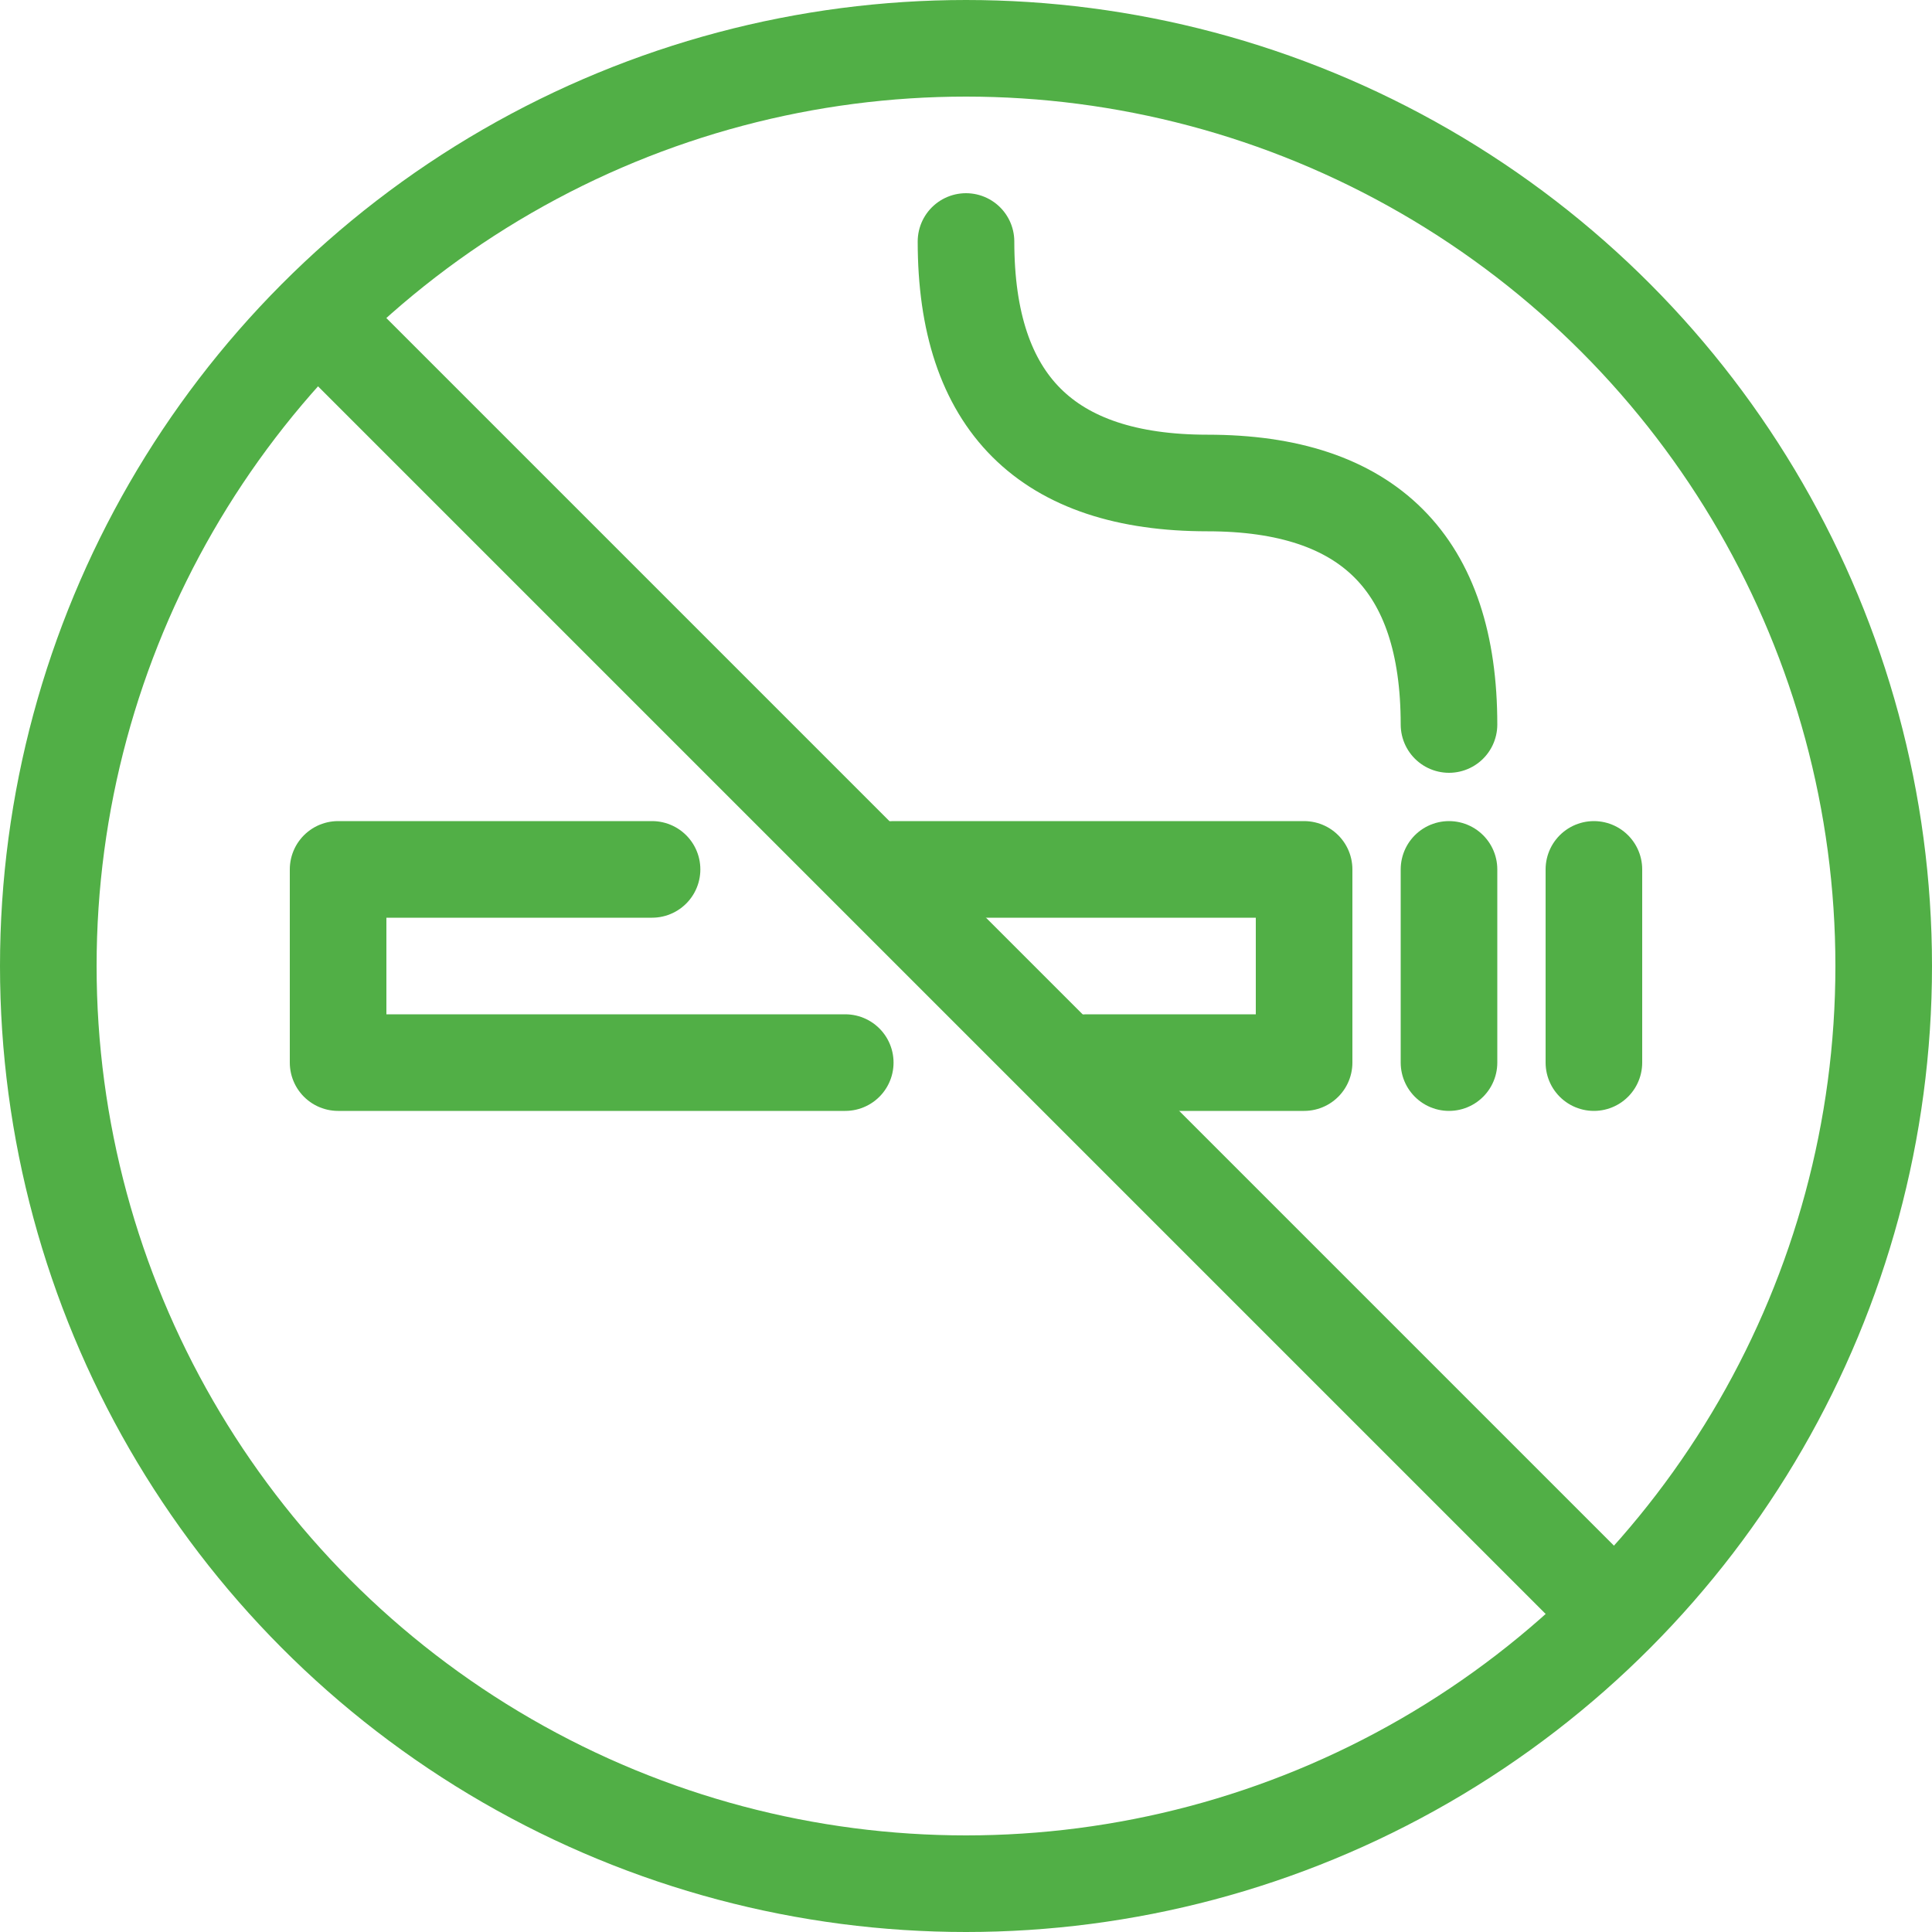
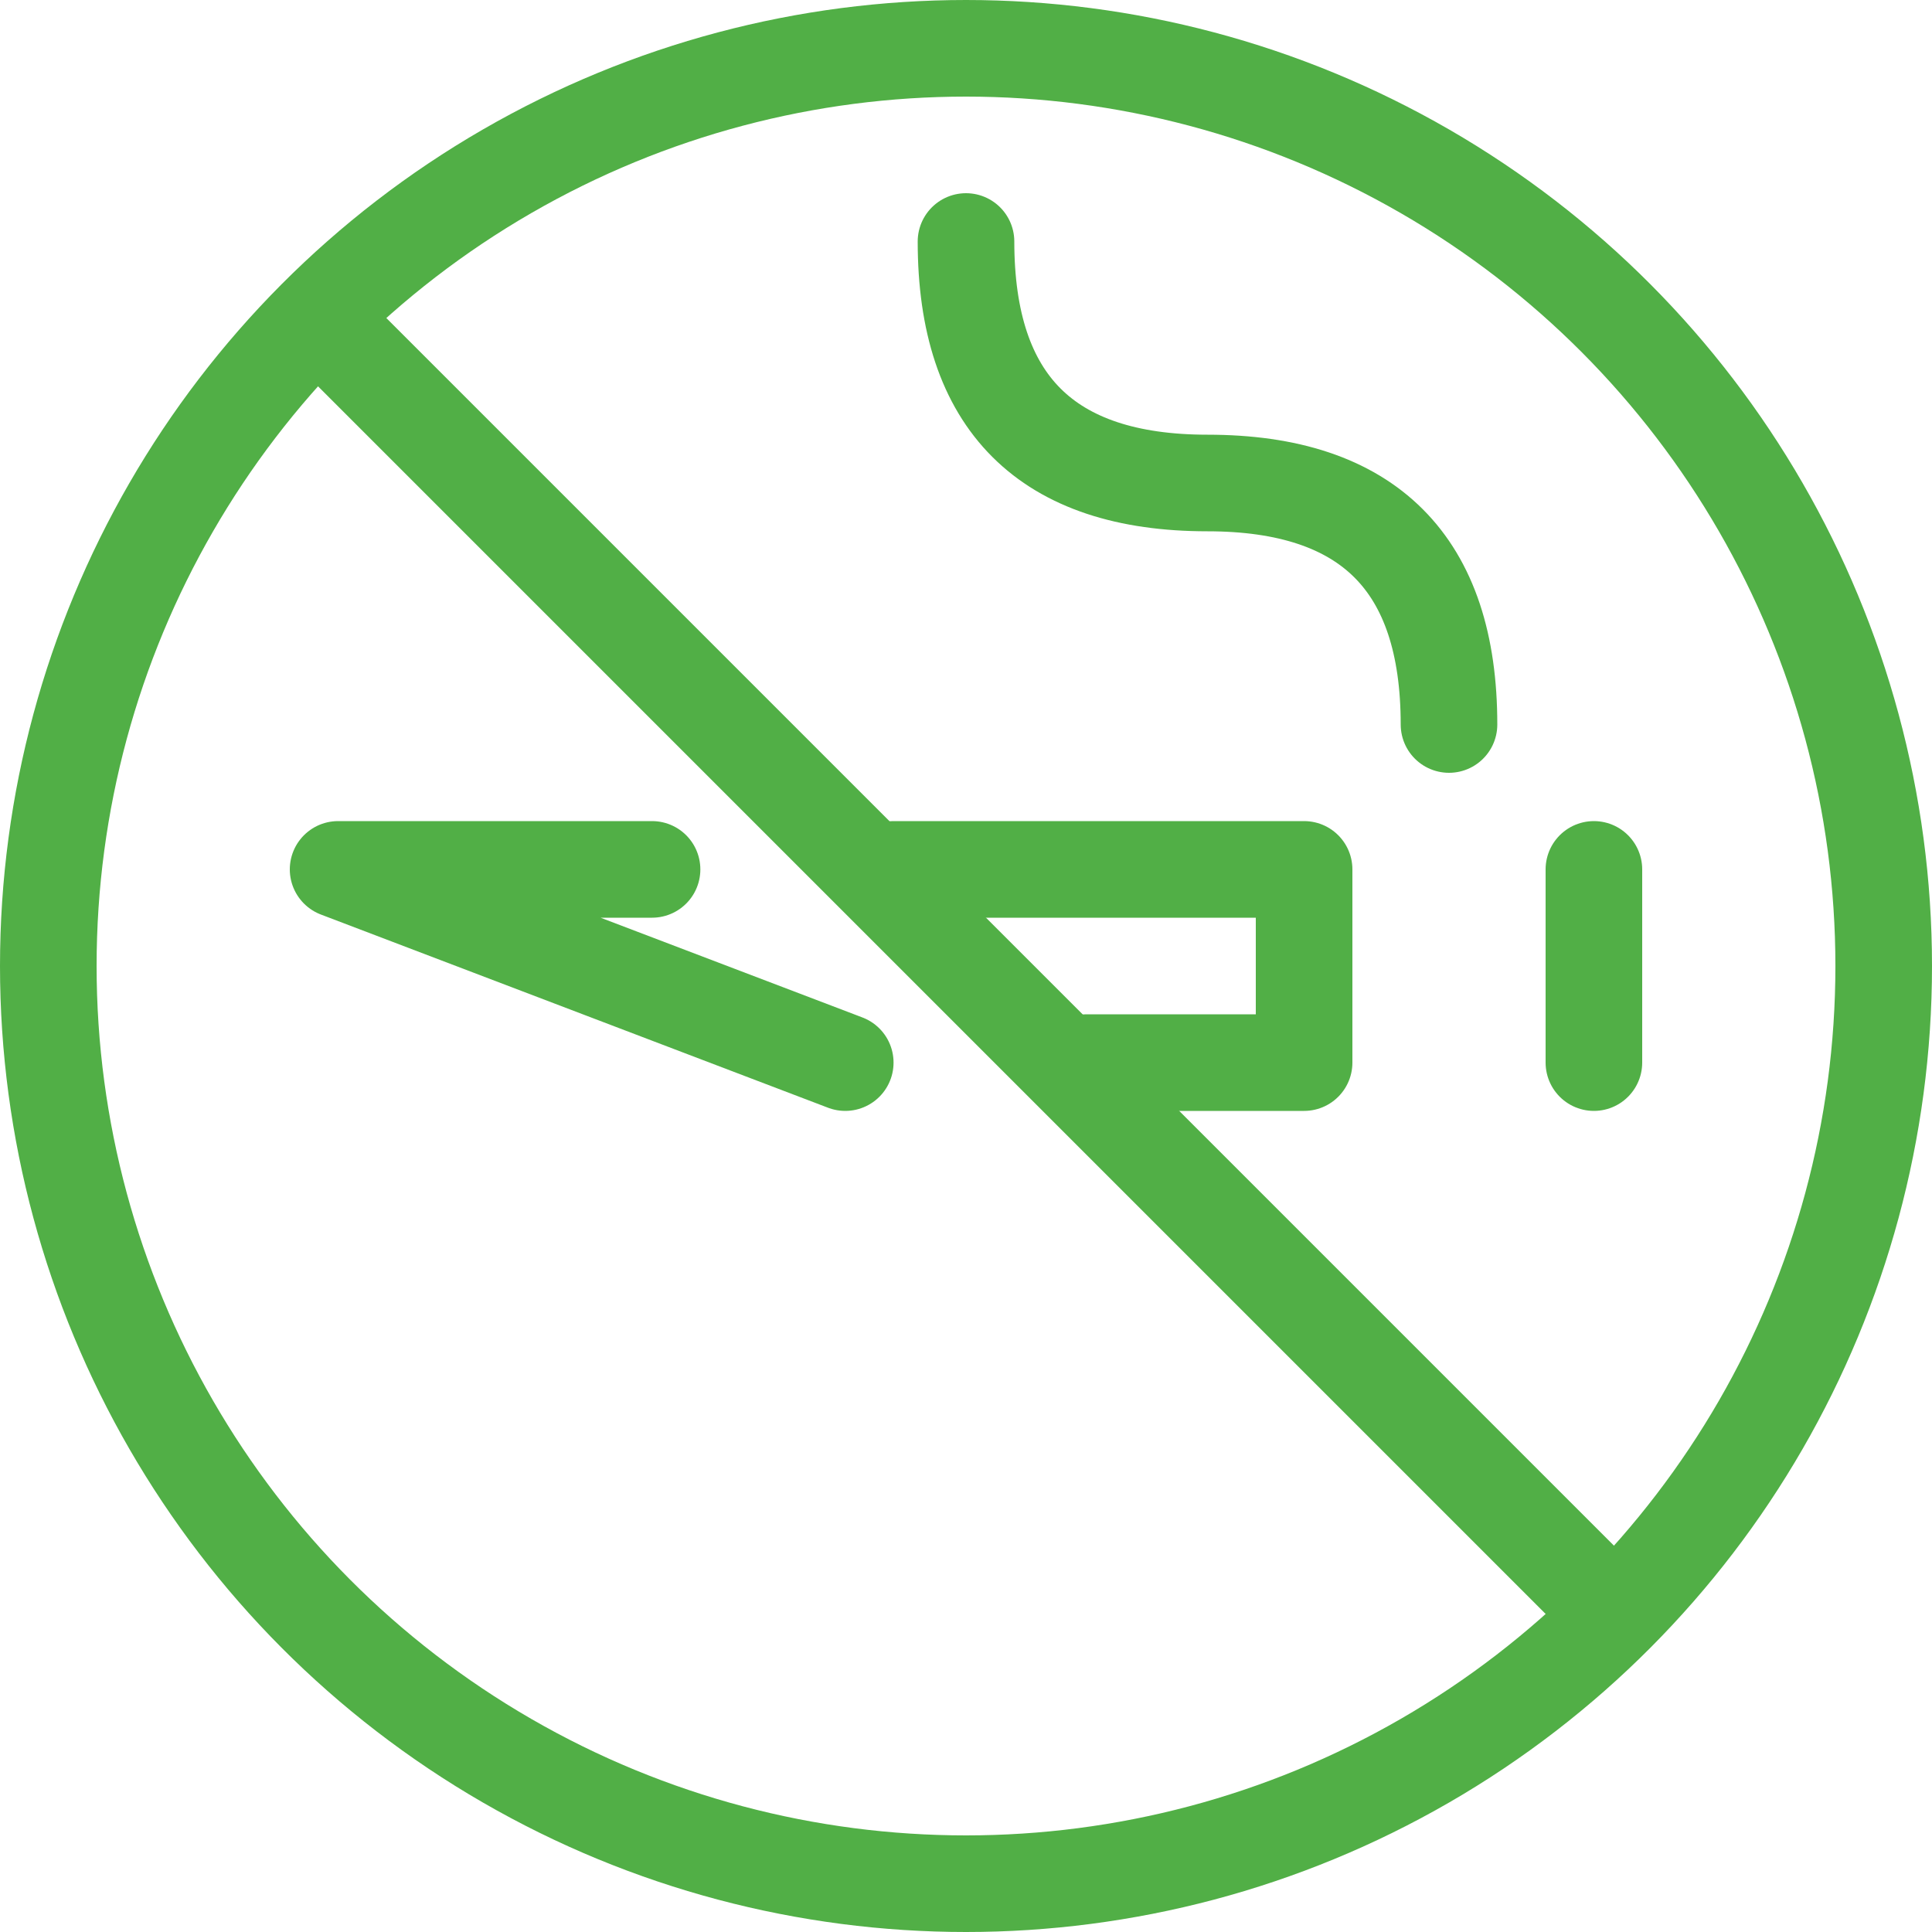
<svg xmlns="http://www.w3.org/2000/svg" width="80px" height="80px" viewBox="0 0 80 80" version="1.1">
  <title>Symbol / Rökförbud@2x</title>
  <desc>Created with Sketch.</desc>
  <g id="Symbol-/-Rökförbud" stroke="none" stroke-width="1" fill="none" fill-rule="evenodd" stroke-linejoin="round">
    <circle id="Oval" stroke="#51AF46" stroke-width="4" cx="40" cy="40" r="38" />
    <line x1="14" y1="14" x2="66" y2="66" id="Line" stroke="#51AF46" stroke-width="4" stroke-linecap="round" />
-     <path d="M37,36 L54,36 L54,44 L45,44 M35,44 L14,44 L14,36 L27,36" id="Shape" stroke="#51AF46" stroke-width="4" stroke-linecap="round" />
-     <line x1="60" y1="36" x2="60" y2="44" id="Line-4" stroke="#51AF46" stroke-width="4" stroke-linecap="round" />
+     <path d="M37,36 L54,36 L54,44 L45,44 M35,44 L14,36 L27,36" id="Shape" stroke="#51AF46" stroke-width="4" stroke-linecap="round" />
    <line x1="66" y1="36" x2="66" y2="44" id="Line-4-Copy" stroke="#51AF46" stroke-width="4" stroke-linecap="round" />
    <path d="M60,30 C60,23.333 56.667,20 50,20 C43.333,20 40,16.667 40,10" id="Path-4" stroke="#51AF46" stroke-width="4" stroke-linecap="round" />
  </g>
</svg>